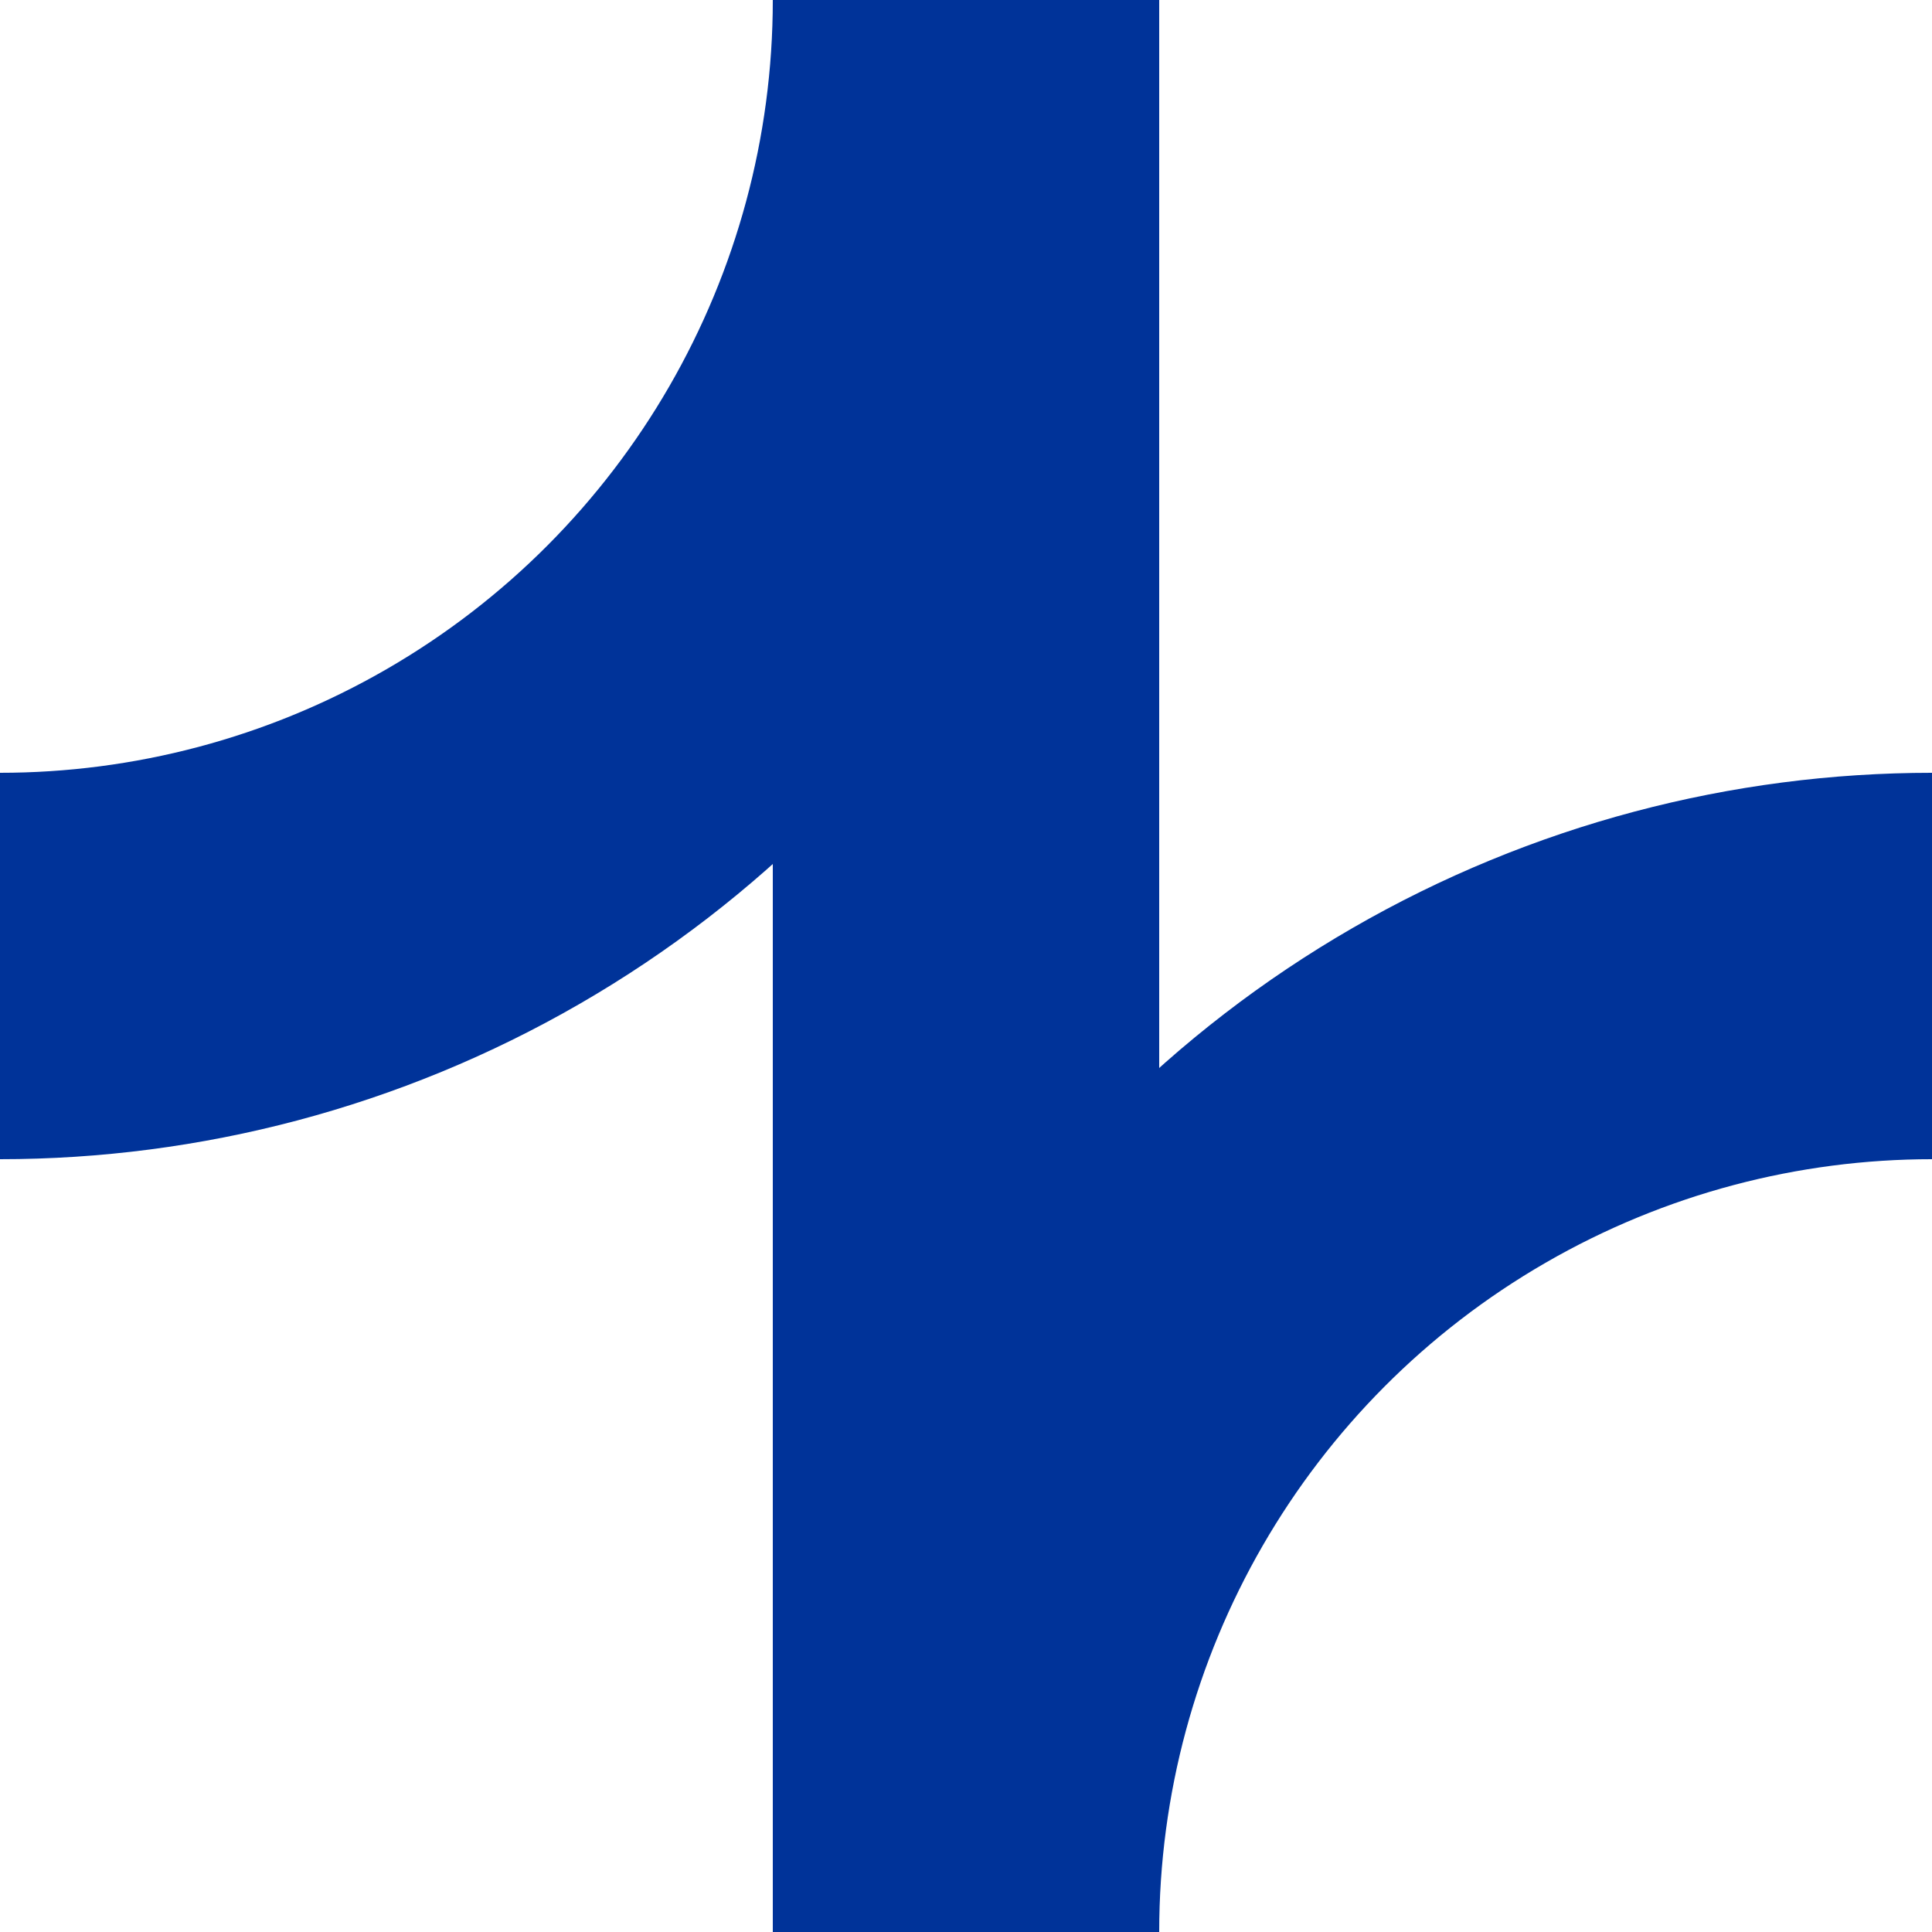
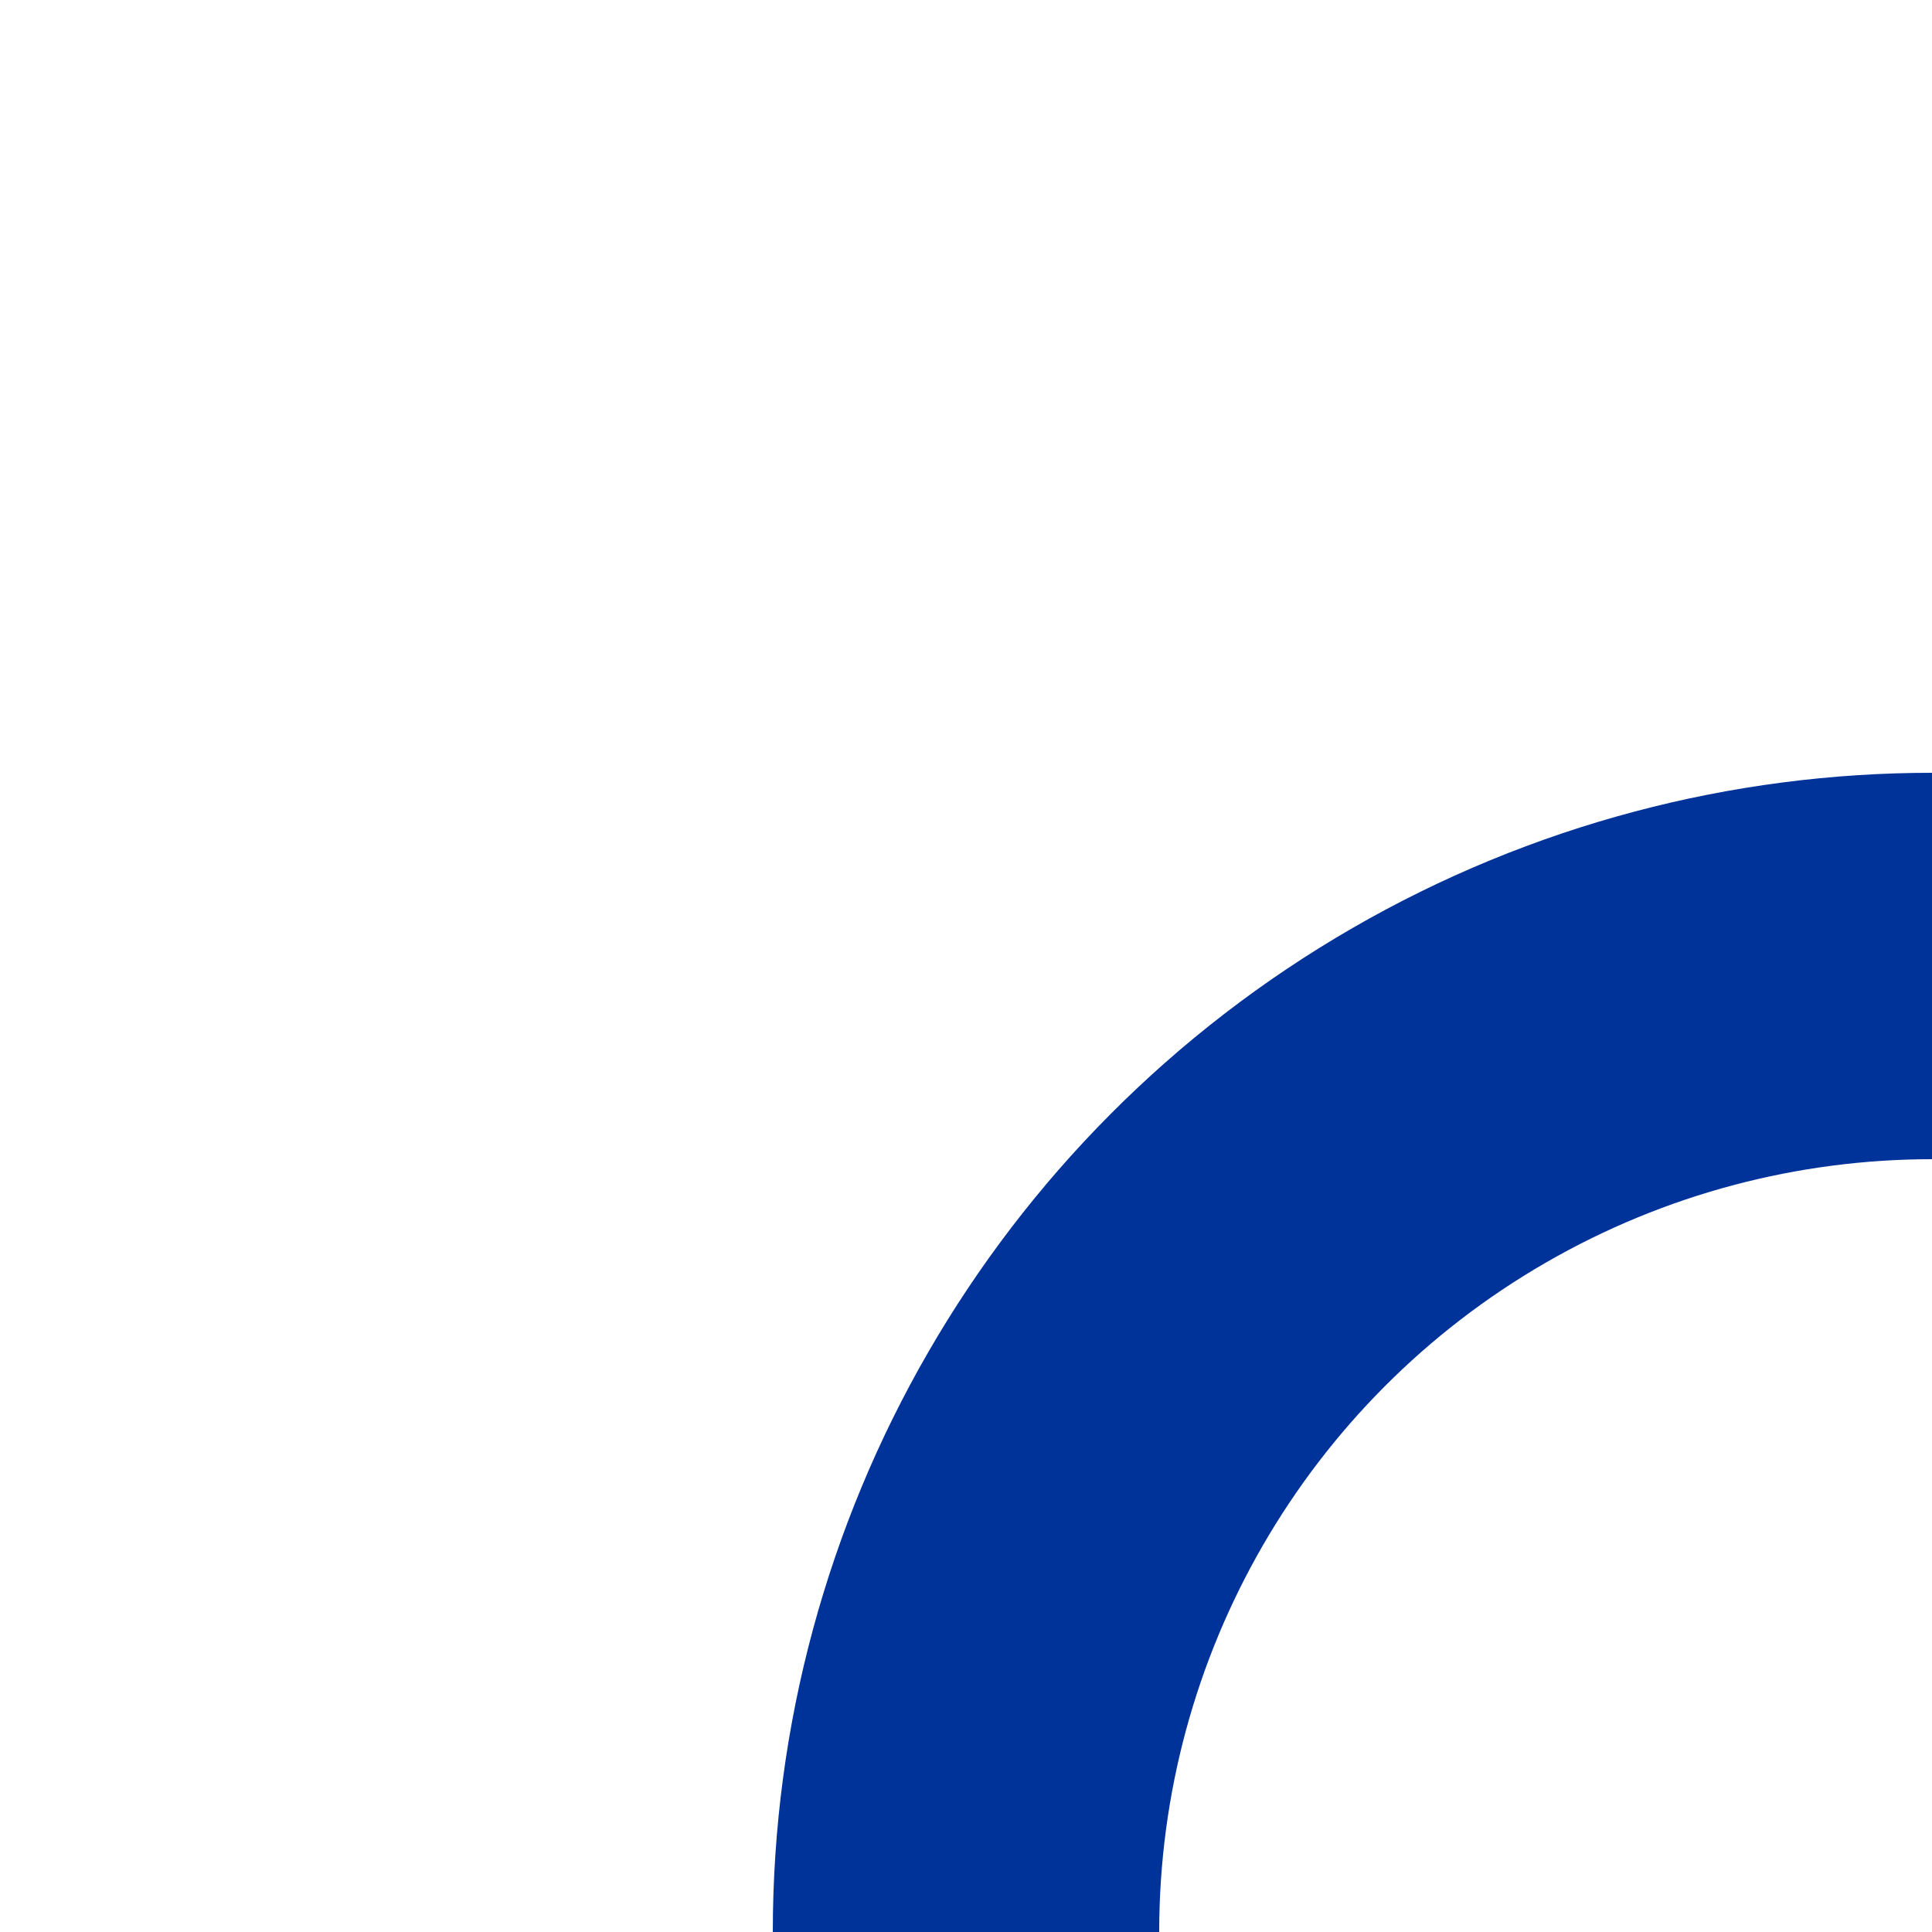
<svg xmlns="http://www.w3.org/2000/svg" width="500" height="500">
  <title>uABZgr+l</title>
  <g stroke="#003399" stroke-width="100" fill="none">
-     <path d="M 250,0 L 250,500" />
-     <circle cx="0" cy="0" r="250" />
    <circle cx="500" cy="500" r="250" />
  </g>
</svg>